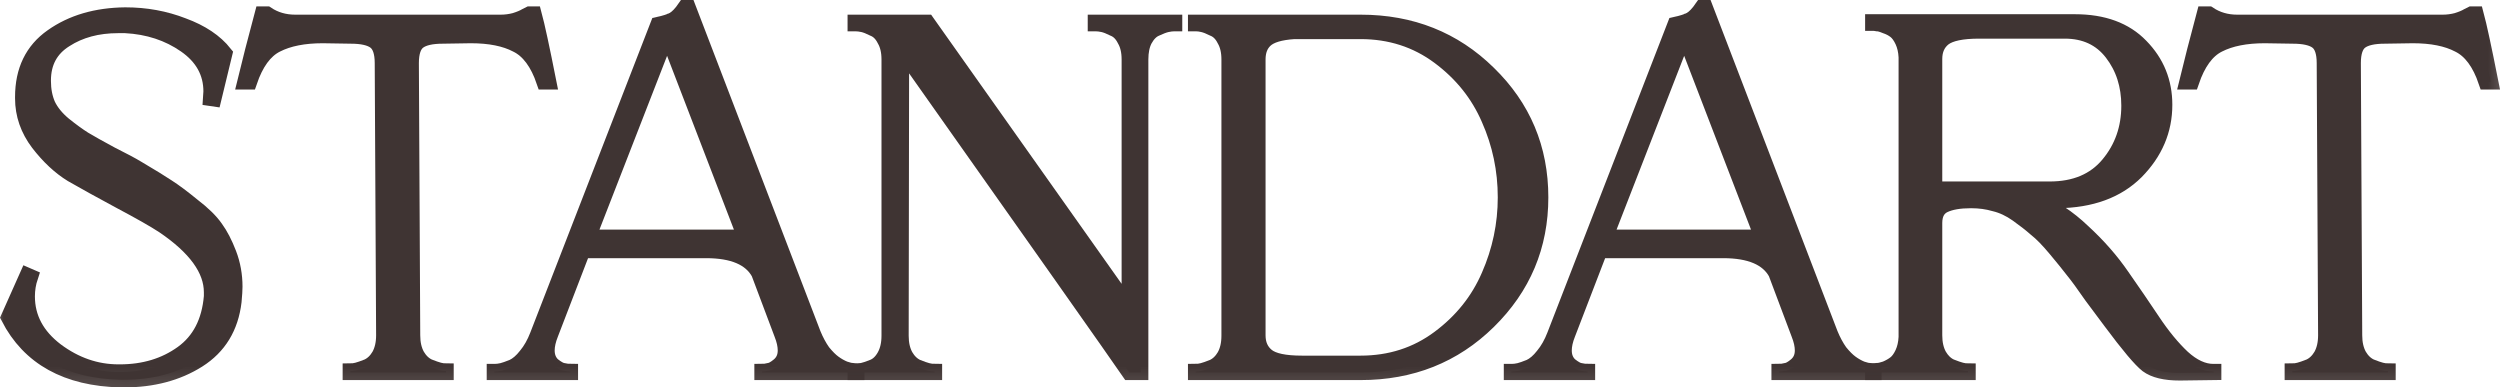
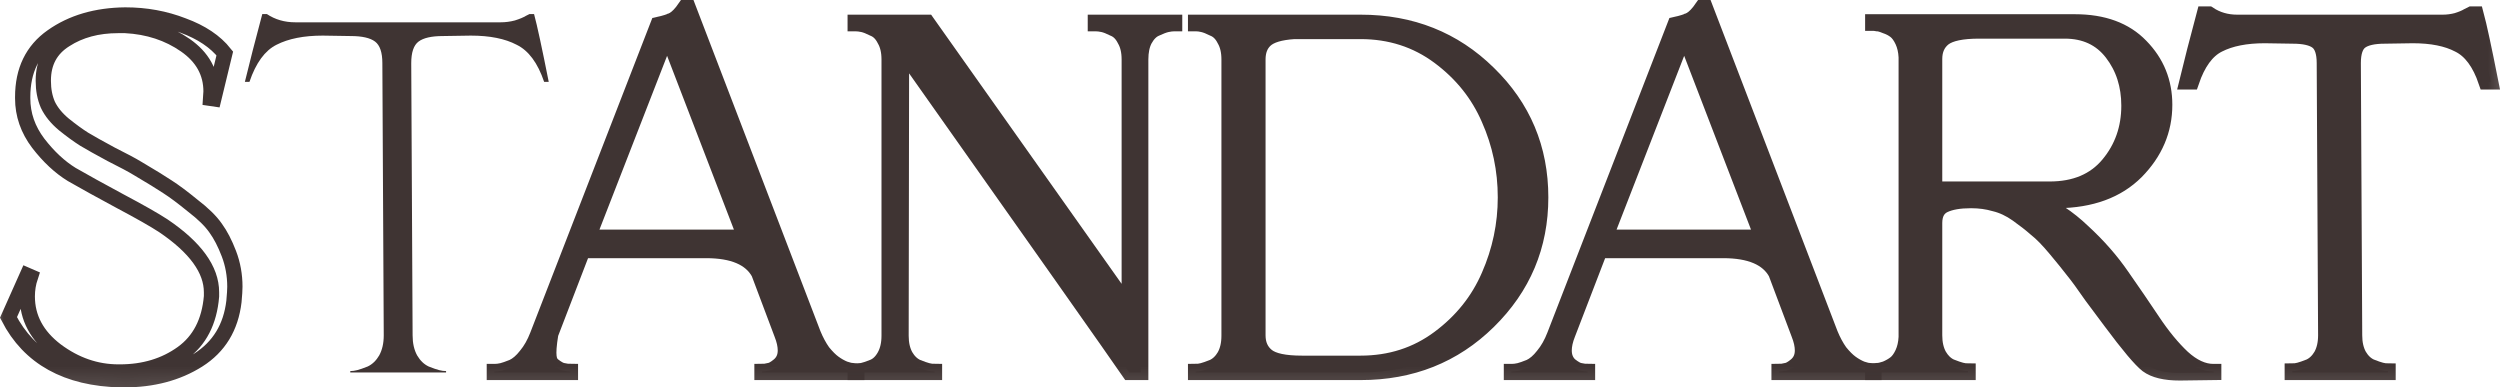
<svg xmlns="http://www.w3.org/2000/svg" viewBox="0 0 122.738 19.02" fill="none">
  <mask id="path-1-outside-1_59_3519" maskUnits="userSpaceOnUse" x="-2.336" y="-2.5" width="496.047" height="80.008" fill="black">
    <rect fill="white" x="-0.584" y="-0.625" width="124" height="20" />
    <path d="M6.086 18.645H5.929C3.274 18.585 1.436 17.565 0.416 15.585L1.339 13.515L1.496 13.583C1.391 13.897 1.339 14.22 1.339 14.55C1.339 15.6 1.811 16.485 2.756 17.205C3.701 17.91 4.721 18.263 5.816 18.263H5.884C7.069 18.263 8.089 17.955 8.944 17.34C9.799 16.725 10.279 15.795 10.384 14.55V14.348C10.384 13.238 9.596 12.15 8.021 11.085C7.586 10.8 6.874 10.395 5.884 9.87C4.909 9.345 4.121 8.91 3.521 8.565C2.936 8.205 2.389 7.695 1.879 7.035C1.369 6.36 1.114 5.625 1.114 4.83V4.762C1.114 3.457 1.594 2.468 2.554 1.793C3.529 1.102 4.729 0.75 6.154 0.735C7.159 0.735 8.104 0.908 8.989 1.253C9.889 1.583 10.571 2.04 11.036 2.625L10.496 4.853L10.339 4.83L10.361 4.492C10.361 3.563 9.941 2.805 9.101 2.22C8.261 1.635 7.279 1.312 6.154 1.253H5.794C4.789 1.253 3.926 1.485 3.206 1.95C2.486 2.4 2.126 3.068 2.126 3.952V3.975C2.126 4.41 2.201 4.8 2.351 5.145C2.516 5.49 2.779 5.812 3.139 6.112C3.514 6.413 3.844 6.652 4.129 6.832C4.429 7.013 4.871 7.26 5.456 7.575C6.056 7.875 6.491 8.108 6.761 8.273C7.421 8.662 7.909 8.962 8.224 9.172C8.554 9.383 8.966 9.69 9.461 10.095C9.971 10.485 10.346 10.852 10.586 11.198C10.826 11.527 11.044 11.948 11.239 12.458C11.434 12.968 11.531 13.508 11.531 14.078C11.531 14.227 11.516 14.467 11.486 14.798C11.336 16.072 10.751 17.032 9.731 17.678C8.711 18.323 7.496 18.645 6.086 18.645Z" />
    <path d="M21.9 18.285H17.197V18.218C17.302 18.218 17.415 18.203 17.535 18.172C17.655 18.142 17.827 18.082 18.052 17.993C18.277 17.887 18.465 17.708 18.615 17.453C18.765 17.183 18.84 16.852 18.84 16.463L18.772 3.098C18.772 2.573 18.652 2.22 18.412 2.04C18.172 1.86 17.775 1.77 17.22 1.77L15.847 1.748C14.917 1.748 14.16 1.898 13.575 2.198C13.005 2.483 12.562 3.09 12.247 4.02H12.022C12.247 3.09 12.532 1.98 12.877 0.69H13.102C13.507 0.96 13.972 1.095 14.497 1.095H24.577C24.817 1.095 25.05 1.065 25.275 1.005C25.515 0.93 25.695 0.855 25.815 0.78L25.995 0.69H26.22C26.37 1.245 26.61 2.355 26.94 4.02H26.715C26.4 3.09 25.95 2.483 25.365 2.198C24.795 1.898 24.045 1.748 23.115 1.748L21.742 1.77C21.187 1.77 20.79 1.86 20.55 2.04C20.31 2.22 20.19 2.573 20.19 3.098L20.257 16.463C20.257 16.852 20.332 17.183 20.482 17.453C20.632 17.708 20.82 17.887 21.045 17.993C21.27 18.082 21.442 18.142 21.562 18.172C21.682 18.203 21.795 18.218 21.9 18.218V18.285Z" />
    <path d="M26.385 16.463L32.303 1.207C32.648 1.132 32.903 1.05 33.068 0.96C33.248 0.855 33.435 0.66 33.63 0.375H33.788C36.518 7.485 38.565 12.825 39.93 16.395C40.065 16.725 40.223 17.018 40.403 17.273C40.598 17.513 40.778 17.693 40.943 17.812C41.108 17.933 41.28 18.03 41.46 18.105C41.64 18.165 41.768 18.195 41.843 18.195C41.932 18.21 42.007 18.218 42.067 18.218V18.285H37.41V18.24C37.515 18.24 37.628 18.225 37.748 18.195C37.883 18.18 38.048 18.09 38.243 17.925C38.453 17.745 38.558 17.505 38.558 17.205C38.558 16.965 38.498 16.695 38.378 16.395L37.252 13.402C36.847 12.667 35.985 12.3 34.665 12.3H28.613L27.038 16.395C26.918 16.695 26.857 16.965 26.857 17.205C26.857 17.505 26.955 17.745 27.15 17.925C27.36 18.09 27.525 18.18 27.645 18.195C27.78 18.225 27.9 18.24 28.005 18.24V18.285H24.27V18.24H24.293C24.398 18.24 24.518 18.225 24.653 18.195C24.773 18.165 24.945 18.105 25.17 18.015C25.395 17.91 25.613 17.723 25.823 17.453C26.048 17.183 26.235 16.852 26.385 16.463ZM36.578 11.648L32.753 1.702L28.882 11.648H36.578Z" />
-     <path d="M56.004 18.285H55.441C54.782 17.325 51.054 12.038 44.259 2.423L44.237 16.485C44.237 16.875 44.312 17.205 44.462 17.475C44.611 17.73 44.799 17.91 45.024 18.015C45.249 18.105 45.421 18.165 45.541 18.195C45.662 18.225 45.774 18.24 45.879 18.24V18.285H41.986V18.24C42.091 18.24 42.204 18.225 42.324 18.195C42.459 18.165 42.639 18.105 42.864 18.015C43.089 17.925 43.277 17.745 43.427 17.475C43.577 17.205 43.652 16.875 43.652 16.485V2.917C43.652 2.528 43.577 2.205 43.427 1.95C43.292 1.68 43.112 1.5 42.886 1.41C42.676 1.305 42.504 1.237 42.369 1.207C42.234 1.178 42.114 1.163 42.009 1.163H41.986V1.095H45.519L55.441 15.113V2.917C55.441 2.528 55.366 2.205 55.216 1.95C55.081 1.68 54.902 1.5 54.677 1.41C54.467 1.305 54.294 1.237 54.159 1.207C54.024 1.178 53.904 1.163 53.799 1.163H53.777V1.095H57.669V1.163H57.646C57.542 1.163 57.422 1.178 57.287 1.207C57.152 1.237 56.972 1.305 56.747 1.41C56.537 1.5 56.357 1.68 56.207 1.95C56.072 2.205 56.004 2.528 56.004 2.917V18.285Z" />
    <path d="M66.798 17.835C68.253 17.835 69.536 17.423 70.646 16.597C71.756 15.772 72.573 14.752 73.098 13.538C73.638 12.307 73.908 11.025 73.908 9.69C73.908 8.34 73.638 7.058 73.098 5.842C72.573 4.628 71.756 3.608 70.646 2.783C69.536 1.958 68.253 1.545 66.798 1.545H63.536C62.846 1.59 62.373 1.732 62.118 1.973C61.878 2.198 61.758 2.513 61.758 2.917V16.463C61.758 16.898 61.908 17.235 62.208 17.475C62.508 17.715 63.078 17.835 63.918 17.835H66.798ZM66.798 18.285H58.698V18.24C58.803 18.24 58.916 18.225 59.036 18.195C59.156 18.165 59.328 18.105 59.553 18.015C59.778 17.91 59.966 17.73 60.116 17.475C60.266 17.205 60.341 16.875 60.341 16.485V2.917C60.341 2.528 60.266 2.205 60.116 1.95C59.981 1.68 59.801 1.5 59.576 1.41C59.366 1.305 59.193 1.237 59.058 1.207C58.938 1.178 58.826 1.163 58.721 1.163H58.698V1.095H66.798C69.288 1.095 71.381 1.928 73.076 3.593C74.786 5.257 75.641 7.29 75.641 9.69C75.641 12.075 74.786 14.108 73.076 15.787C71.381 17.453 69.288 18.285 66.798 18.285Z" />
-     <path d="M76.319 16.463L82.237 1.207C82.582 1.132 82.837 1.05 83.002 0.96C83.182 0.855 83.369 0.66 83.564 0.375H83.722C86.452 7.485 88.499 12.825 89.864 16.395C89.999 16.725 90.157 17.018 90.337 17.273C90.532 17.513 90.712 17.693 90.877 17.812C91.042 17.933 91.214 18.03 91.394 18.105C91.574 18.165 91.702 18.195 91.777 18.195C91.867 18.21 91.942 18.218 92.002 18.218V18.285H87.344V18.24C87.449 18.24 87.562 18.225 87.682 18.195C87.817 18.18 87.982 18.09 88.177 17.925C88.387 17.745 88.492 17.505 88.492 17.205C88.492 16.965 88.432 16.695 88.312 16.395L87.187 13.402C86.782 12.667 85.919 12.3 84.599 12.3H78.547L76.972 16.395C76.852 16.695 76.792 16.965 76.792 17.205C76.792 17.505 76.889 17.745 77.084 17.925C77.294 18.09 77.459 18.18 77.579 18.195C77.714 18.225 77.834 18.24 77.939 18.24V18.285H74.204V18.24H74.227C74.332 18.24 74.452 18.225 74.587 18.195C74.707 18.165 74.879 18.105 75.104 18.015C75.329 17.91 75.547 17.723 75.757 17.453C75.982 17.183 76.169 16.852 76.319 16.463ZM86.512 11.648L82.687 1.702L78.817 11.648H86.512Z" />
    <path d="M100.628 9.285C101.873 9.285 102.833 8.88 103.508 8.07C104.183 7.26 104.521 6.3 104.521 5.19C104.521 4.185 104.243 3.323 103.688 2.603C103.133 1.883 102.361 1.522 101.371 1.522H97.163C96.323 1.522 95.746 1.643 95.431 1.883C95.131 2.122 94.981 2.46 94.981 2.895V9.285H100.628ZM107.018 18.308C106.298 18.308 105.766 18.18 105.421 17.925C105.091 17.67 104.491 16.958 103.621 15.787C103.426 15.532 103.118 15.12 102.698 14.55C102.293 13.965 101.986 13.545 101.776 13.29C101.581 13.035 101.296 12.682 100.921 12.233C100.546 11.783 100.223 11.453 99.953 11.243C99.698 11.017 99.391 10.777 99.031 10.522C98.671 10.267 98.303 10.095 97.928 10.005C97.568 9.9 97.186 9.848 96.781 9.848H96.758C96.203 9.848 95.768 9.923 95.453 10.072C95.138 10.222 94.981 10.515 94.981 10.95V16.463C94.981 16.852 95.056 17.183 95.206 17.453C95.356 17.708 95.543 17.887 95.768 17.993C95.993 18.082 96.166 18.142 96.286 18.172C96.406 18.203 96.518 18.218 96.623 18.218V18.285H91.943V18.218H91.966C92.026 18.218 92.093 18.21 92.168 18.195C92.258 18.195 92.393 18.165 92.573 18.105C92.753 18.03 92.911 17.94 93.046 17.835C93.181 17.73 93.301 17.565 93.406 17.34C93.511 17.115 93.571 16.852 93.586 16.552V2.805C93.571 2.505 93.511 2.243 93.406 2.017C93.301 1.793 93.181 1.627 93.046 1.522C92.911 1.417 92.753 1.335 92.573 1.275C92.393 1.2 92.258 1.163 92.168 1.163C92.093 1.148 92.026 1.14 91.966 1.14H91.943V1.073H101.866C103.261 1.073 104.341 1.47 105.106 2.265C105.886 3.06 106.276 4.02 106.276 5.145C106.276 6.39 105.811 7.485 104.881 8.43C103.951 9.36 102.661 9.833 101.011 9.848H99.931C100.756 10.163 101.536 10.673 102.271 11.378C103.021 12.067 103.658 12.795 104.183 13.56C104.708 14.31 105.211 15.045 105.691 15.765C106.171 16.485 106.658 17.077 107.153 17.543C107.663 18.008 108.166 18.24 108.661 18.24H108.683V18.285L107.018 18.308Z" />
-     <path d="M117.242 18.285H112.539V18.218C112.644 18.218 112.757 18.203 112.877 18.172C112.997 18.142 113.169 18.082 113.394 17.993C113.619 17.887 113.807 17.708 113.957 17.453C114.107 17.183 114.182 16.852 114.182 16.463L114.114 3.098C114.114 2.573 113.994 2.22 113.754 2.04C113.514 1.86 113.117 1.77 112.562 1.77L111.189 1.748C110.259 1.748 109.502 1.898 108.917 2.198C108.347 2.483 107.904 3.09 107.589 4.02H107.364C107.589 3.09 107.874 1.98 108.219 0.69H108.444C108.849 0.96 109.314 1.095 109.839 1.095H119.919C120.159 1.095 120.392 1.065 120.617 1.005C120.857 0.93 121.037 0.855 121.157 0.78L121.337 0.69H121.562C121.712 1.245 121.952 2.355 122.282 4.02H122.057C121.742 3.09 121.292 2.483 120.707 2.198C120.137 1.898 119.387 1.748 118.457 1.748L117.084 1.77C116.529 1.77 116.132 1.86 115.892 2.04C115.652 2.22 115.532 2.573 115.532 3.098L115.599 16.463C115.599 16.852 115.674 17.183 115.824 17.453C115.974 17.708 116.162 17.887 116.387 17.993C116.612 18.082 116.784 18.142 116.904 18.172C117.024 18.203 117.137 18.218 117.242 18.218V18.285Z" />
  </mask>
-   <path d="M6.086 18.645H5.929C3.274 18.585 1.436 17.565 0.416 15.585L1.339 13.515L1.496 13.583C1.391 13.897 1.339 14.22 1.339 14.55C1.339 15.6 1.811 16.485 2.756 17.205C3.701 17.91 4.721 18.263 5.816 18.263H5.884C7.069 18.263 8.089 17.955 8.944 17.34C9.799 16.725 10.279 15.795 10.384 14.55V14.348C10.384 13.238 9.596 12.15 8.021 11.085C7.586 10.8 6.874 10.395 5.884 9.87C4.909 9.345 4.121 8.91 3.521 8.565C2.936 8.205 2.389 7.695 1.879 7.035C1.369 6.36 1.114 5.625 1.114 4.83V4.762C1.114 3.457 1.594 2.468 2.554 1.793C3.529 1.102 4.729 0.75 6.154 0.735C7.159 0.735 8.104 0.908 8.989 1.253C9.889 1.583 10.571 2.04 11.036 2.625L10.496 4.853L10.339 4.83L10.361 4.492C10.361 3.563 9.941 2.805 9.101 2.22C8.261 1.635 7.279 1.312 6.154 1.253H5.794C4.789 1.253 3.926 1.485 3.206 1.95C2.486 2.4 2.126 3.068 2.126 3.952V3.975C2.126 4.41 2.201 4.8 2.351 5.145C2.516 5.49 2.779 5.812 3.139 6.112C3.514 6.413 3.844 6.652 4.129 6.832C4.429 7.013 4.871 7.26 5.456 7.575C6.056 7.875 6.491 8.108 6.761 8.273C7.421 8.662 7.909 8.962 8.224 9.172C8.554 9.383 8.966 9.69 9.461 10.095C9.971 10.485 10.346 10.852 10.586 11.198C10.826 11.527 11.044 11.948 11.239 12.458C11.434 12.968 11.531 13.508 11.531 14.078C11.531 14.227 11.516 14.467 11.486 14.798C11.336 16.072 10.751 17.032 9.731 17.678C8.711 18.323 7.496 18.645 6.086 18.645Z" fill="#3F3433" />
  <path d="M21.9 18.285H17.197V18.218C17.302 18.218 17.415 18.203 17.535 18.172C17.655 18.142 17.827 18.082 18.052 17.993C18.277 17.887 18.465 17.708 18.615 17.453C18.765 17.183 18.84 16.852 18.84 16.463L18.772 3.098C18.772 2.573 18.652 2.22 18.412 2.04C18.172 1.86 17.775 1.77 17.22 1.77L15.847 1.748C14.917 1.748 14.16 1.898 13.575 2.198C13.005 2.483 12.562 3.09 12.247 4.02H12.022C12.247 3.09 12.532 1.98 12.877 0.69H13.102C13.507 0.96 13.972 1.095 14.497 1.095H24.577C24.817 1.095 25.05 1.065 25.275 1.005C25.515 0.93 25.695 0.855 25.815 0.78L25.995 0.69H26.22C26.37 1.245 26.61 2.355 26.94 4.02H26.715C26.4 3.09 25.95 2.483 25.365 2.198C24.795 1.898 24.045 1.748 23.115 1.748L21.742 1.77C21.187 1.77 20.79 1.86 20.55 2.04C20.31 2.22 20.19 2.573 20.19 3.098L20.257 16.463C20.257 16.852 20.332 17.183 20.482 17.453C20.632 17.708 20.82 17.887 21.045 17.993C21.27 18.082 21.442 18.142 21.562 18.172C21.682 18.203 21.795 18.218 21.9 18.218V18.285Z" fill="#3F3433" />
  <path d="M26.385 16.463L32.303 1.207C32.648 1.132 32.903 1.05 33.068 0.96C33.248 0.855 33.435 0.66 33.63 0.375H33.788C36.518 7.485 38.565 12.825 39.93 16.395C40.065 16.725 40.223 17.018 40.403 17.273C40.598 17.513 40.778 17.693 40.943 17.812C41.108 17.933 41.28 18.03 41.46 18.105C41.64 18.165 41.768 18.195 41.843 18.195C41.932 18.21 42.007 18.218 42.067 18.218V18.285H37.41V18.24C37.515 18.24 37.628 18.225 37.748 18.195C37.883 18.18 38.048 18.09 38.243 17.925C38.453 17.745 38.558 17.505 38.558 17.205C38.558 16.965 38.498 16.695 38.378 16.395L37.252 13.402C36.847 12.667 35.985 12.3 34.665 12.3H28.613L27.038 16.395C26.918 16.695 26.857 16.965 26.857 17.205C26.857 17.505 26.955 17.745 27.15 17.925C27.36 18.09 27.525 18.18 27.645 18.195C27.78 18.225 27.9 18.24 28.005 18.24V18.285H24.27V18.24H24.293C24.398 18.24 24.518 18.225 24.653 18.195C24.773 18.165 24.945 18.105 25.17 18.015C25.395 17.91 25.613 17.723 25.823 17.453C26.048 17.183 26.235 16.852 26.385 16.463ZM36.578 11.648L32.753 1.702L28.882 11.648H36.578Z" fill="#3F3433" />
  <path d="M56.004 18.285H55.441C54.782 17.325 51.054 12.038 44.259 2.423L44.237 16.485C44.237 16.875 44.312 17.205 44.462 17.475C44.611 17.73 44.799 17.91 45.024 18.015C45.249 18.105 45.421 18.165 45.541 18.195C45.662 18.225 45.774 18.24 45.879 18.24V18.285H41.986V18.24C42.091 18.24 42.204 18.225 42.324 18.195C42.459 18.165 42.639 18.105 42.864 18.015C43.089 17.925 43.277 17.745 43.427 17.475C43.577 17.205 43.652 16.875 43.652 16.485V2.917C43.652 2.528 43.577 2.205 43.427 1.95C43.292 1.68 43.112 1.5 42.886 1.41C42.676 1.305 42.504 1.237 42.369 1.207C42.234 1.178 42.114 1.163 42.009 1.163H41.986V1.095H45.519L55.441 15.113V2.917C55.441 2.528 55.366 2.205 55.216 1.95C55.081 1.68 54.902 1.5 54.677 1.41C54.467 1.305 54.294 1.237 54.159 1.207C54.024 1.178 53.904 1.163 53.799 1.163H53.777V1.095H57.669V1.163H57.646C57.542 1.163 57.422 1.178 57.287 1.207C57.152 1.237 56.972 1.305 56.747 1.41C56.537 1.5 56.357 1.68 56.207 1.95C56.072 2.205 56.004 2.528 56.004 2.917V18.285Z" fill="#3F3433" />
  <path d="M66.798 17.835C68.253 17.835 69.536 17.423 70.646 16.597C71.756 15.772 72.573 14.752 73.098 13.538C73.638 12.307 73.908 11.025 73.908 9.69C73.908 8.34 73.638 7.058 73.098 5.842C72.573 4.628 71.756 3.608 70.646 2.783C69.536 1.958 68.253 1.545 66.798 1.545H63.536C62.846 1.59 62.373 1.732 62.118 1.973C61.878 2.198 61.758 2.513 61.758 2.917V16.463C61.758 16.898 61.908 17.235 62.208 17.475C62.508 17.715 63.078 17.835 63.918 17.835H66.798ZM66.798 18.285H58.698V18.24C58.803 18.24 58.916 18.225 59.036 18.195C59.156 18.165 59.328 18.105 59.553 18.015C59.778 17.91 59.966 17.73 60.116 17.475C60.266 17.205 60.341 16.875 60.341 16.485V2.917C60.341 2.528 60.266 2.205 60.116 1.95C59.981 1.68 59.801 1.5 59.576 1.41C59.366 1.305 59.193 1.237 59.058 1.207C58.938 1.178 58.826 1.163 58.721 1.163H58.698V1.095H66.798C69.288 1.095 71.381 1.928 73.076 3.593C74.786 5.257 75.641 7.29 75.641 9.69C75.641 12.075 74.786 14.108 73.076 15.787C71.381 17.453 69.288 18.285 66.798 18.285Z" fill="#3F3433" />
  <path d="M76.319 16.463L82.237 1.207C82.582 1.132 82.837 1.05 83.002 0.96C83.182 0.855 83.369 0.66 83.564 0.375H83.722C86.452 7.485 88.499 12.825 89.864 16.395C89.999 16.725 90.157 17.018 90.337 17.273C90.532 17.513 90.712 17.693 90.877 17.812C91.042 17.933 91.214 18.03 91.394 18.105C91.574 18.165 91.702 18.195 91.777 18.195C91.867 18.21 91.942 18.218 92.002 18.218V18.285H87.344V18.24C87.449 18.24 87.562 18.225 87.682 18.195C87.817 18.18 87.982 18.09 88.177 17.925C88.387 17.745 88.492 17.505 88.492 17.205C88.492 16.965 88.432 16.695 88.312 16.395L87.187 13.402C86.782 12.667 85.919 12.3 84.599 12.3H78.547L76.972 16.395C76.852 16.695 76.792 16.965 76.792 17.205C76.792 17.505 76.889 17.745 77.084 17.925C77.294 18.09 77.459 18.18 77.579 18.195C77.714 18.225 77.834 18.24 77.939 18.24V18.285H74.204V18.24H74.227C74.332 18.24 74.452 18.225 74.587 18.195C74.707 18.165 74.879 18.105 75.104 18.015C75.329 17.91 75.547 17.723 75.757 17.453C75.982 17.183 76.169 16.852 76.319 16.463ZM86.512 11.648L82.687 1.702L78.817 11.648H86.512Z" fill="#3F3433" />
  <path d="M100.628 9.285C101.873 9.285 102.833 8.88 103.508 8.07C104.183 7.26 104.521 6.3 104.521 5.19C104.521 4.185 104.243 3.323 103.688 2.603C103.133 1.883 102.361 1.522 101.371 1.522H97.163C96.323 1.522 95.746 1.643 95.431 1.883C95.131 2.122 94.981 2.46 94.981 2.895V9.285H100.628ZM107.018 18.308C106.298 18.308 105.766 18.18 105.421 17.925C105.091 17.67 104.491 16.958 103.621 15.787C103.426 15.532 103.118 15.12 102.698 14.55C102.293 13.965 101.986 13.545 101.776 13.29C101.581 13.035 101.296 12.682 100.921 12.233C100.546 11.783 100.223 11.453 99.953 11.243C99.698 11.017 99.391 10.777 99.031 10.522C98.671 10.267 98.303 10.095 97.928 10.005C97.568 9.9 97.186 9.848 96.781 9.848H96.758C96.203 9.848 95.768 9.923 95.453 10.072C95.138 10.222 94.981 10.515 94.981 10.95V16.463C94.981 16.852 95.056 17.183 95.206 17.453C95.356 17.708 95.543 17.887 95.768 17.993C95.993 18.082 96.166 18.142 96.286 18.172C96.406 18.203 96.518 18.218 96.623 18.218V18.285H91.943V18.218H91.966C92.026 18.218 92.093 18.21 92.168 18.195C92.258 18.195 92.393 18.165 92.573 18.105C92.753 18.03 92.911 17.94 93.046 17.835C93.181 17.73 93.301 17.565 93.406 17.34C93.511 17.115 93.571 16.852 93.586 16.552V2.805C93.571 2.505 93.511 2.243 93.406 2.017C93.301 1.793 93.181 1.627 93.046 1.522C92.911 1.417 92.753 1.335 92.573 1.275C92.393 1.2 92.258 1.163 92.168 1.163C92.093 1.148 92.026 1.14 91.966 1.14H91.943V1.073H101.866C103.261 1.073 104.341 1.47 105.106 2.265C105.886 3.06 106.276 4.02 106.276 5.145C106.276 6.39 105.811 7.485 104.881 8.43C103.951 9.36 102.661 9.833 101.011 9.848H99.931C100.756 10.163 101.536 10.673 102.271 11.378C103.021 12.067 103.658 12.795 104.183 13.56C104.708 14.31 105.211 15.045 105.691 15.765C106.171 16.485 106.658 17.077 107.153 17.543C107.663 18.008 108.166 18.24 108.661 18.24H108.683V18.285L107.018 18.308Z" fill="#3F3433" />
  <path d="M117.242 18.285H112.539V18.218C112.644 18.218 112.757 18.203 112.877 18.172C112.997 18.142 113.169 18.082 113.394 17.993C113.619 17.887 113.807 17.708 113.957 17.453C114.107 17.183 114.182 16.852 114.182 16.463L114.114 3.098C114.114 2.573 113.994 2.22 113.754 2.04C113.514 1.86 113.117 1.77 112.562 1.77L111.189 1.748C110.259 1.748 109.502 1.898 108.917 2.198C108.347 2.483 107.904 3.09 107.589 4.02H107.364C107.589 3.09 107.874 1.98 108.219 0.69H108.444C108.849 0.96 109.314 1.095 109.839 1.095H119.919C120.159 1.095 120.392 1.065 120.617 1.005C120.857 0.93 121.037 0.855 121.157 0.78L121.337 0.69H121.562C121.712 1.245 121.952 2.355 122.282 4.02H122.057C121.742 3.09 121.292 2.483 120.707 2.198C120.137 1.898 119.387 1.748 118.457 1.748L117.084 1.77C116.529 1.77 116.132 1.86 115.892 2.04C115.652 2.22 115.532 2.573 115.532 3.098L115.599 16.463C115.599 16.852 115.674 17.183 115.824 17.453C115.974 17.708 116.162 17.887 116.387 17.993C116.612 18.082 116.784 18.142 116.904 18.172C117.024 18.203 117.137 18.218 117.242 18.218V18.285Z" fill="#3F3433" />
  <path d="M6.086 18.645H5.929C3.274 18.585 1.436 17.565 0.416 15.585L1.339 13.515L1.496 13.583C1.391 13.897 1.339 14.22 1.339 14.55C1.339 15.6 1.811 16.485 2.756 17.205C3.701 17.91 4.721 18.263 5.816 18.263H5.884C7.069 18.263 8.089 17.955 8.944 17.34C9.799 16.725 10.279 15.795 10.384 14.55V14.348C10.384 13.238 9.596 12.15 8.021 11.085C7.586 10.8 6.874 10.395 5.884 9.87C4.909 9.345 4.121 8.91 3.521 8.565C2.936 8.205 2.389 7.695 1.879 7.035C1.369 6.36 1.114 5.625 1.114 4.83V4.762C1.114 3.457 1.594 2.468 2.554 1.793C3.529 1.102 4.729 0.75 6.154 0.735C7.159 0.735 8.104 0.908 8.989 1.253C9.889 1.583 10.571 2.04 11.036 2.625L10.496 4.853L10.339 4.83L10.361 4.492C10.361 3.563 9.941 2.805 9.101 2.22C8.261 1.635 7.279 1.312 6.154 1.253H5.794C4.789 1.253 3.926 1.485 3.206 1.95C2.486 2.4 2.126 3.068 2.126 3.952V3.975C2.126 4.41 2.201 4.8 2.351 5.145C2.516 5.49 2.779 5.812 3.139 6.112C3.514 6.413 3.844 6.652 4.129 6.832C4.429 7.013 4.871 7.26 5.456 7.575C6.056 7.875 6.491 8.108 6.761 8.273C7.421 8.662 7.909 8.962 8.224 9.172C8.554 9.383 8.966 9.69 9.461 10.095C9.971 10.485 10.346 10.852 10.586 11.198C10.826 11.527 11.044 11.948 11.239 12.458C11.434 12.968 11.531 13.508 11.531 14.078C11.531 14.227 11.516 14.467 11.486 14.798C11.336 16.072 10.751 17.032 9.731 17.678C8.711 18.323 7.496 18.645 6.086 18.645Z" stroke="#3F3433" stroke-width="0.75" mask="url(#path-1-outside-1_59_3519)" />
-   <path d="M21.9 18.285H17.197V18.218C17.302 18.218 17.415 18.203 17.535 18.172C17.655 18.142 17.827 18.082 18.052 17.993C18.277 17.887 18.465 17.708 18.615 17.453C18.765 17.183 18.84 16.852 18.84 16.463L18.772 3.098C18.772 2.573 18.652 2.22 18.412 2.04C18.172 1.86 17.775 1.77 17.22 1.77L15.847 1.748C14.917 1.748 14.16 1.898 13.575 2.198C13.005 2.483 12.562 3.09 12.247 4.02H12.022C12.247 3.09 12.532 1.98 12.877 0.69H13.102C13.507 0.96 13.972 1.095 14.497 1.095H24.577C24.817 1.095 25.05 1.065 25.275 1.005C25.515 0.93 25.695 0.855 25.815 0.78L25.995 0.69H26.22C26.37 1.245 26.61 2.355 26.94 4.02H26.715C26.4 3.09 25.95 2.483 25.365 2.198C24.795 1.898 24.045 1.748 23.115 1.748L21.742 1.77C21.187 1.77 20.79 1.86 20.55 2.04C20.31 2.22 20.19 2.573 20.19 3.098L20.257 16.463C20.257 16.852 20.332 17.183 20.482 17.453C20.632 17.708 20.82 17.887 21.045 17.993C21.27 18.082 21.442 18.142 21.562 18.172C21.682 18.203 21.795 18.218 21.9 18.218V18.285Z" stroke="#3F3433" stroke-width="0.75" mask="url(#path-1-outside-1_59_3519)" />
-   <path d="M26.385 16.463L32.303 1.207C32.648 1.132 32.903 1.05 33.068 0.96C33.248 0.855 33.435 0.66 33.63 0.375H33.788C36.518 7.485 38.565 12.825 39.93 16.395C40.065 16.725 40.223 17.018 40.403 17.273C40.598 17.513 40.778 17.693 40.943 17.812C41.108 17.933 41.28 18.03 41.46 18.105C41.64 18.165 41.768 18.195 41.843 18.195C41.932 18.21 42.007 18.218 42.067 18.218V18.285H37.41V18.24C37.515 18.24 37.628 18.225 37.748 18.195C37.883 18.18 38.048 18.09 38.243 17.925C38.453 17.745 38.558 17.505 38.558 17.205C38.558 16.965 38.498 16.695 38.378 16.395L37.252 13.402C36.847 12.667 35.985 12.3 34.665 12.3H28.613L27.038 16.395C26.918 16.695 26.857 16.965 26.857 17.205C26.857 17.505 26.955 17.745 27.15 17.925C27.36 18.09 27.525 18.18 27.645 18.195C27.78 18.225 27.9 18.24 28.005 18.24V18.285H24.27V18.24H24.293C24.398 18.24 24.518 18.225 24.653 18.195C24.773 18.165 24.945 18.105 25.17 18.015C25.395 17.91 25.613 17.723 25.823 17.453C26.048 17.183 26.235 16.852 26.385 16.463ZM36.578 11.648L32.753 1.702L28.882 11.648H36.578Z" stroke="#3F3433" stroke-width="0.75" mask="url(#path-1-outside-1_59_3519)" />
+   <path d="M26.385 16.463L32.303 1.207C32.648 1.132 32.903 1.05 33.068 0.96C33.248 0.855 33.435 0.66 33.63 0.375H33.788C36.518 7.485 38.565 12.825 39.93 16.395C40.065 16.725 40.223 17.018 40.403 17.273C40.598 17.513 40.778 17.693 40.943 17.812C41.108 17.933 41.28 18.03 41.46 18.105C41.64 18.165 41.768 18.195 41.843 18.195C41.932 18.21 42.007 18.218 42.067 18.218V18.285H37.41V18.24C37.515 18.24 37.628 18.225 37.748 18.195C37.883 18.18 38.048 18.09 38.243 17.925C38.453 17.745 38.558 17.505 38.558 17.205C38.558 16.965 38.498 16.695 38.378 16.395L37.252 13.402C36.847 12.667 35.985 12.3 34.665 12.3H28.613L27.038 16.395C26.857 17.505 26.955 17.745 27.15 17.925C27.36 18.09 27.525 18.18 27.645 18.195C27.78 18.225 27.9 18.24 28.005 18.24V18.285H24.27V18.24H24.293C24.398 18.24 24.518 18.225 24.653 18.195C24.773 18.165 24.945 18.105 25.17 18.015C25.395 17.91 25.613 17.723 25.823 17.453C26.048 17.183 26.235 16.852 26.385 16.463ZM36.578 11.648L32.753 1.702L28.882 11.648H36.578Z" stroke="#3F3433" stroke-width="0.75" mask="url(#path-1-outside-1_59_3519)" />
  <path d="M56.004 18.285H55.441C54.782 17.325 51.054 12.038 44.259 2.423L44.237 16.485C44.237 16.875 44.312 17.205 44.462 17.475C44.611 17.73 44.799 17.91 45.024 18.015C45.249 18.105 45.421 18.165 45.541 18.195C45.662 18.225 45.774 18.24 45.879 18.24V18.285H41.986V18.24C42.091 18.24 42.204 18.225 42.324 18.195C42.459 18.165 42.639 18.105 42.864 18.015C43.089 17.925 43.277 17.745 43.427 17.475C43.577 17.205 43.652 16.875 43.652 16.485V2.917C43.652 2.528 43.577 2.205 43.427 1.95C43.292 1.68 43.112 1.5 42.886 1.41C42.676 1.305 42.504 1.237 42.369 1.207C42.234 1.178 42.114 1.163 42.009 1.163H41.986V1.095H45.519L55.441 15.113V2.917C55.441 2.528 55.366 2.205 55.216 1.95C55.081 1.68 54.902 1.5 54.677 1.41C54.467 1.305 54.294 1.237 54.159 1.207C54.024 1.178 53.904 1.163 53.799 1.163H53.777V1.095H57.669V1.163H57.646C57.542 1.163 57.422 1.178 57.287 1.207C57.152 1.237 56.972 1.305 56.747 1.41C56.537 1.5 56.357 1.68 56.207 1.95C56.072 2.205 56.004 2.528 56.004 2.917V18.285Z" stroke="#3F3433" stroke-width="0.75" mask="url(#path-1-outside-1_59_3519)" />
  <path d="M66.798 17.835C68.253 17.835 69.536 17.423 70.646 16.597C71.756 15.772 72.573 14.752 73.098 13.538C73.638 12.307 73.908 11.025 73.908 9.69C73.908 8.34 73.638 7.058 73.098 5.842C72.573 4.628 71.756 3.608 70.646 2.783C69.536 1.958 68.253 1.545 66.798 1.545H63.536C62.846 1.59 62.373 1.732 62.118 1.973C61.878 2.198 61.758 2.513 61.758 2.917V16.463C61.758 16.898 61.908 17.235 62.208 17.475C62.508 17.715 63.078 17.835 63.918 17.835H66.798ZM66.798 18.285H58.698V18.24C58.803 18.24 58.916 18.225 59.036 18.195C59.156 18.165 59.328 18.105 59.553 18.015C59.778 17.91 59.966 17.73 60.116 17.475C60.266 17.205 60.341 16.875 60.341 16.485V2.917C60.341 2.528 60.266 2.205 60.116 1.95C59.981 1.68 59.801 1.5 59.576 1.41C59.366 1.305 59.193 1.237 59.058 1.207C58.938 1.178 58.826 1.163 58.721 1.163H58.698V1.095H66.798C69.288 1.095 71.381 1.928 73.076 3.593C74.786 5.257 75.641 7.29 75.641 9.69C75.641 12.075 74.786 14.108 73.076 15.787C71.381 17.453 69.288 18.285 66.798 18.285Z" stroke="#3F3433" stroke-width="0.75" mask="url(#path-1-outside-1_59_3519)" />
  <path d="M76.319 16.463L82.237 1.207C82.582 1.132 82.837 1.05 83.002 0.96C83.182 0.855 83.369 0.66 83.564 0.375H83.722C86.452 7.485 88.499 12.825 89.864 16.395C89.999 16.725 90.157 17.018 90.337 17.273C90.532 17.513 90.712 17.693 90.877 17.812C91.042 17.933 91.214 18.03 91.394 18.105C91.574 18.165 91.702 18.195 91.777 18.195C91.867 18.21 91.942 18.218 92.002 18.218V18.285H87.344V18.24C87.449 18.24 87.562 18.225 87.682 18.195C87.817 18.18 87.982 18.09 88.177 17.925C88.387 17.745 88.492 17.505 88.492 17.205C88.492 16.965 88.432 16.695 88.312 16.395L87.187 13.402C86.782 12.667 85.919 12.3 84.599 12.3H78.547L76.972 16.395C76.852 16.695 76.792 16.965 76.792 17.205C76.792 17.505 76.889 17.745 77.084 17.925C77.294 18.09 77.459 18.18 77.579 18.195C77.714 18.225 77.834 18.24 77.939 18.24V18.285H74.204V18.24H74.227C74.332 18.24 74.452 18.225 74.587 18.195C74.707 18.165 74.879 18.105 75.104 18.015C75.329 17.91 75.547 17.723 75.757 17.453C75.982 17.183 76.169 16.852 76.319 16.463ZM86.512 11.648L82.687 1.702L78.817 11.648H86.512Z" stroke="#3F3433" stroke-width="0.75" mask="url(#path-1-outside-1_59_3519)" />
  <path d="M100.628 9.285C101.873 9.285 102.833 8.88 103.508 8.07C104.183 7.26 104.521 6.3 104.521 5.19C104.521 4.185 104.243 3.323 103.688 2.603C103.133 1.883 102.361 1.522 101.371 1.522H97.163C96.323 1.522 95.746 1.643 95.431 1.883C95.131 2.122 94.981 2.46 94.981 2.895V9.285H100.628ZM107.018 18.308C106.298 18.308 105.766 18.18 105.421 17.925C105.091 17.67 104.491 16.958 103.621 15.787C103.426 15.532 103.118 15.12 102.698 14.55C102.293 13.965 101.986 13.545 101.776 13.29C101.581 13.035 101.296 12.682 100.921 12.233C100.546 11.783 100.223 11.453 99.953 11.243C99.698 11.017 99.391 10.777 99.031 10.522C98.671 10.267 98.303 10.095 97.928 10.005C97.568 9.9 97.186 9.848 96.781 9.848H96.758C96.203 9.848 95.768 9.923 95.453 10.072C95.138 10.222 94.981 10.515 94.981 10.95V16.463C94.981 16.852 95.056 17.183 95.206 17.453C95.356 17.708 95.543 17.887 95.768 17.993C95.993 18.082 96.166 18.142 96.286 18.172C96.406 18.203 96.518 18.218 96.623 18.218V18.285H91.943V18.218H91.966C92.026 18.218 92.093 18.21 92.168 18.195C92.258 18.195 92.393 18.165 92.573 18.105C92.753 18.03 92.911 17.94 93.046 17.835C93.181 17.73 93.301 17.565 93.406 17.34C93.511 17.115 93.571 16.852 93.586 16.552V2.805C93.571 2.505 93.511 2.243 93.406 2.017C93.301 1.793 93.181 1.627 93.046 1.522C92.911 1.417 92.753 1.335 92.573 1.275C92.393 1.2 92.258 1.163 92.168 1.163C92.093 1.148 92.026 1.14 91.966 1.14H91.943V1.073H101.866C103.261 1.073 104.341 1.47 105.106 2.265C105.886 3.06 106.276 4.02 106.276 5.145C106.276 6.39 105.811 7.485 104.881 8.43C103.951 9.36 102.661 9.833 101.011 9.848H99.931C100.756 10.163 101.536 10.673 102.271 11.378C103.021 12.067 103.658 12.795 104.183 13.56C104.708 14.31 105.211 15.045 105.691 15.765C106.171 16.485 106.658 17.077 107.153 17.543C107.663 18.008 108.166 18.24 108.661 18.24H108.683V18.285L107.018 18.308Z" stroke="#3F3433" stroke-width="0.75" mask="url(#path-1-outside-1_59_3519)" />
  <path d="M117.242 18.285H112.539V18.218C112.644 18.218 112.757 18.203 112.877 18.172C112.997 18.142 113.169 18.082 113.394 17.993C113.619 17.887 113.807 17.708 113.957 17.453C114.107 17.183 114.182 16.852 114.182 16.463L114.114 3.098C114.114 2.573 113.994 2.22 113.754 2.04C113.514 1.86 113.117 1.77 112.562 1.77L111.189 1.748C110.259 1.748 109.502 1.898 108.917 2.198C108.347 2.483 107.904 3.09 107.589 4.02H107.364C107.589 3.09 107.874 1.98 108.219 0.69H108.444C108.849 0.96 109.314 1.095 109.839 1.095H119.919C120.159 1.095 120.392 1.065 120.617 1.005C120.857 0.93 121.037 0.855 121.157 0.78L121.337 0.69H121.562C121.712 1.245 121.952 2.355 122.282 4.02H122.057C121.742 3.09 121.292 2.483 120.707 2.198C120.137 1.898 119.387 1.748 118.457 1.748L117.084 1.77C116.529 1.77 116.132 1.86 115.892 2.04C115.652 2.22 115.532 2.573 115.532 3.098L115.599 16.463C115.599 16.852 115.674 17.183 115.824 17.453C115.974 17.708 116.162 17.887 116.387 17.993C116.612 18.082 116.784 18.142 116.904 18.172C117.024 18.203 117.137 18.218 117.242 18.218V18.285Z" stroke="#3F3433" stroke-width="0.75" mask="url(#path-1-outside-1_59_3519)" />
</svg>